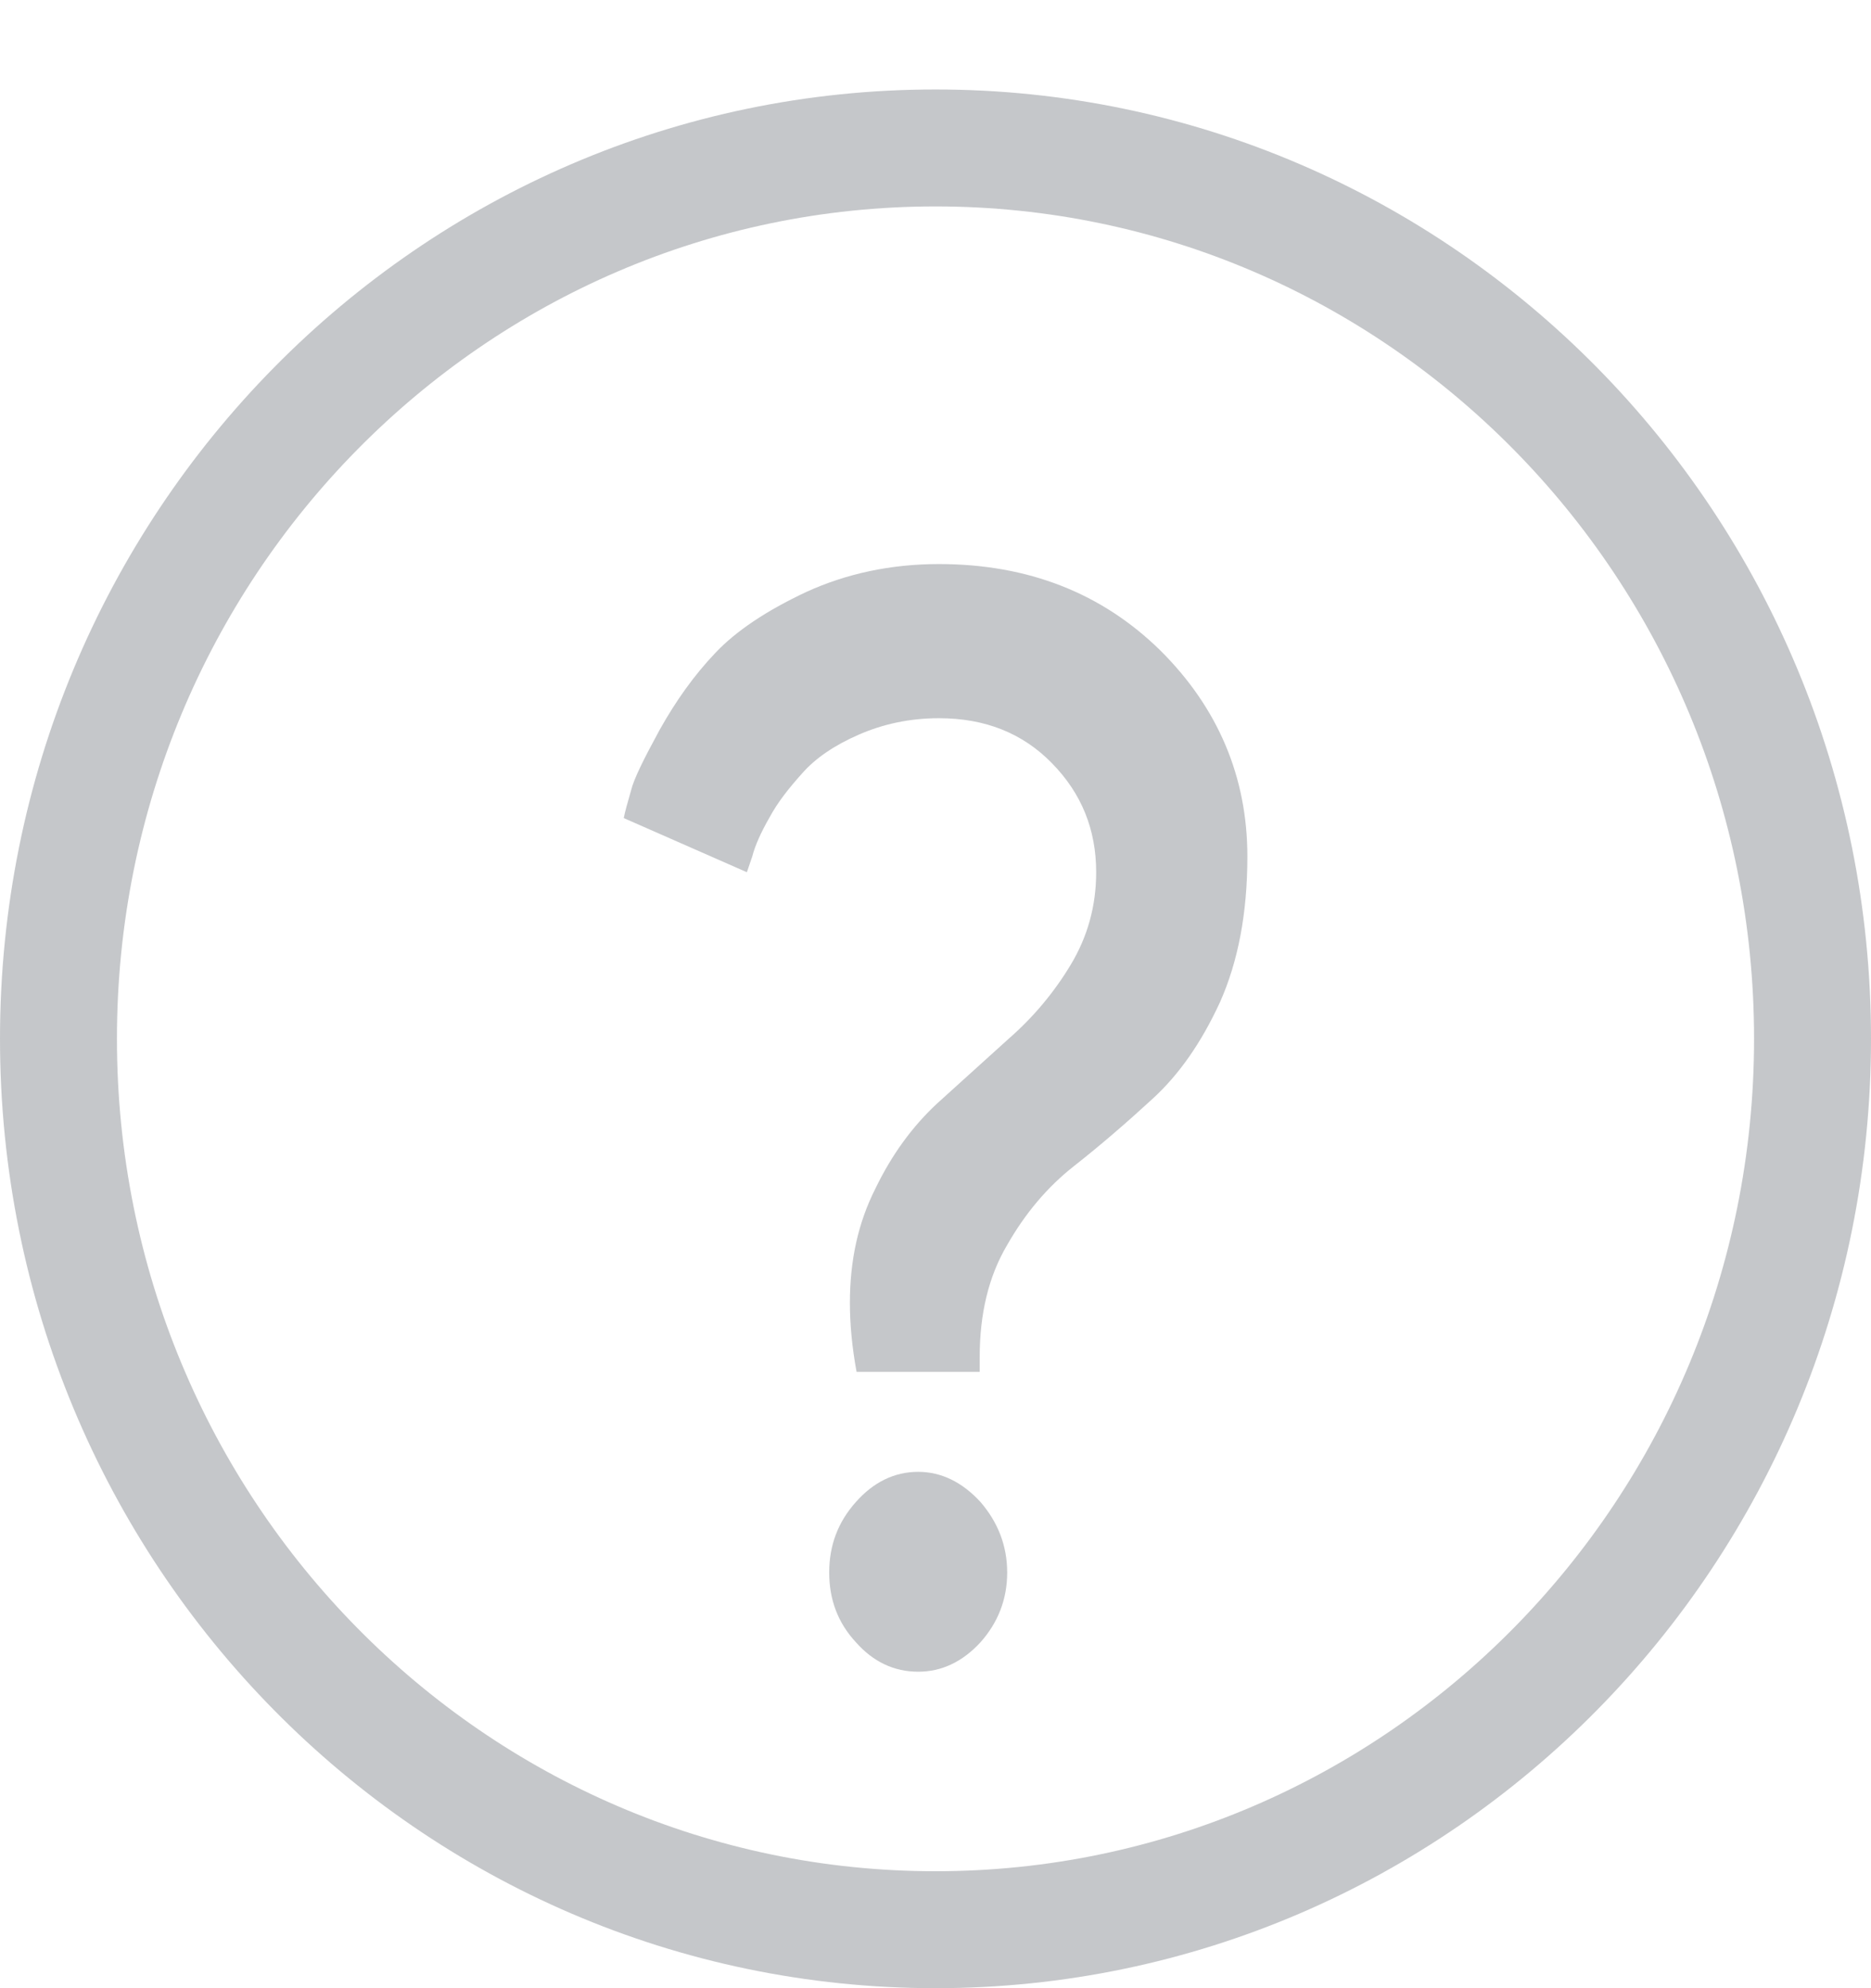
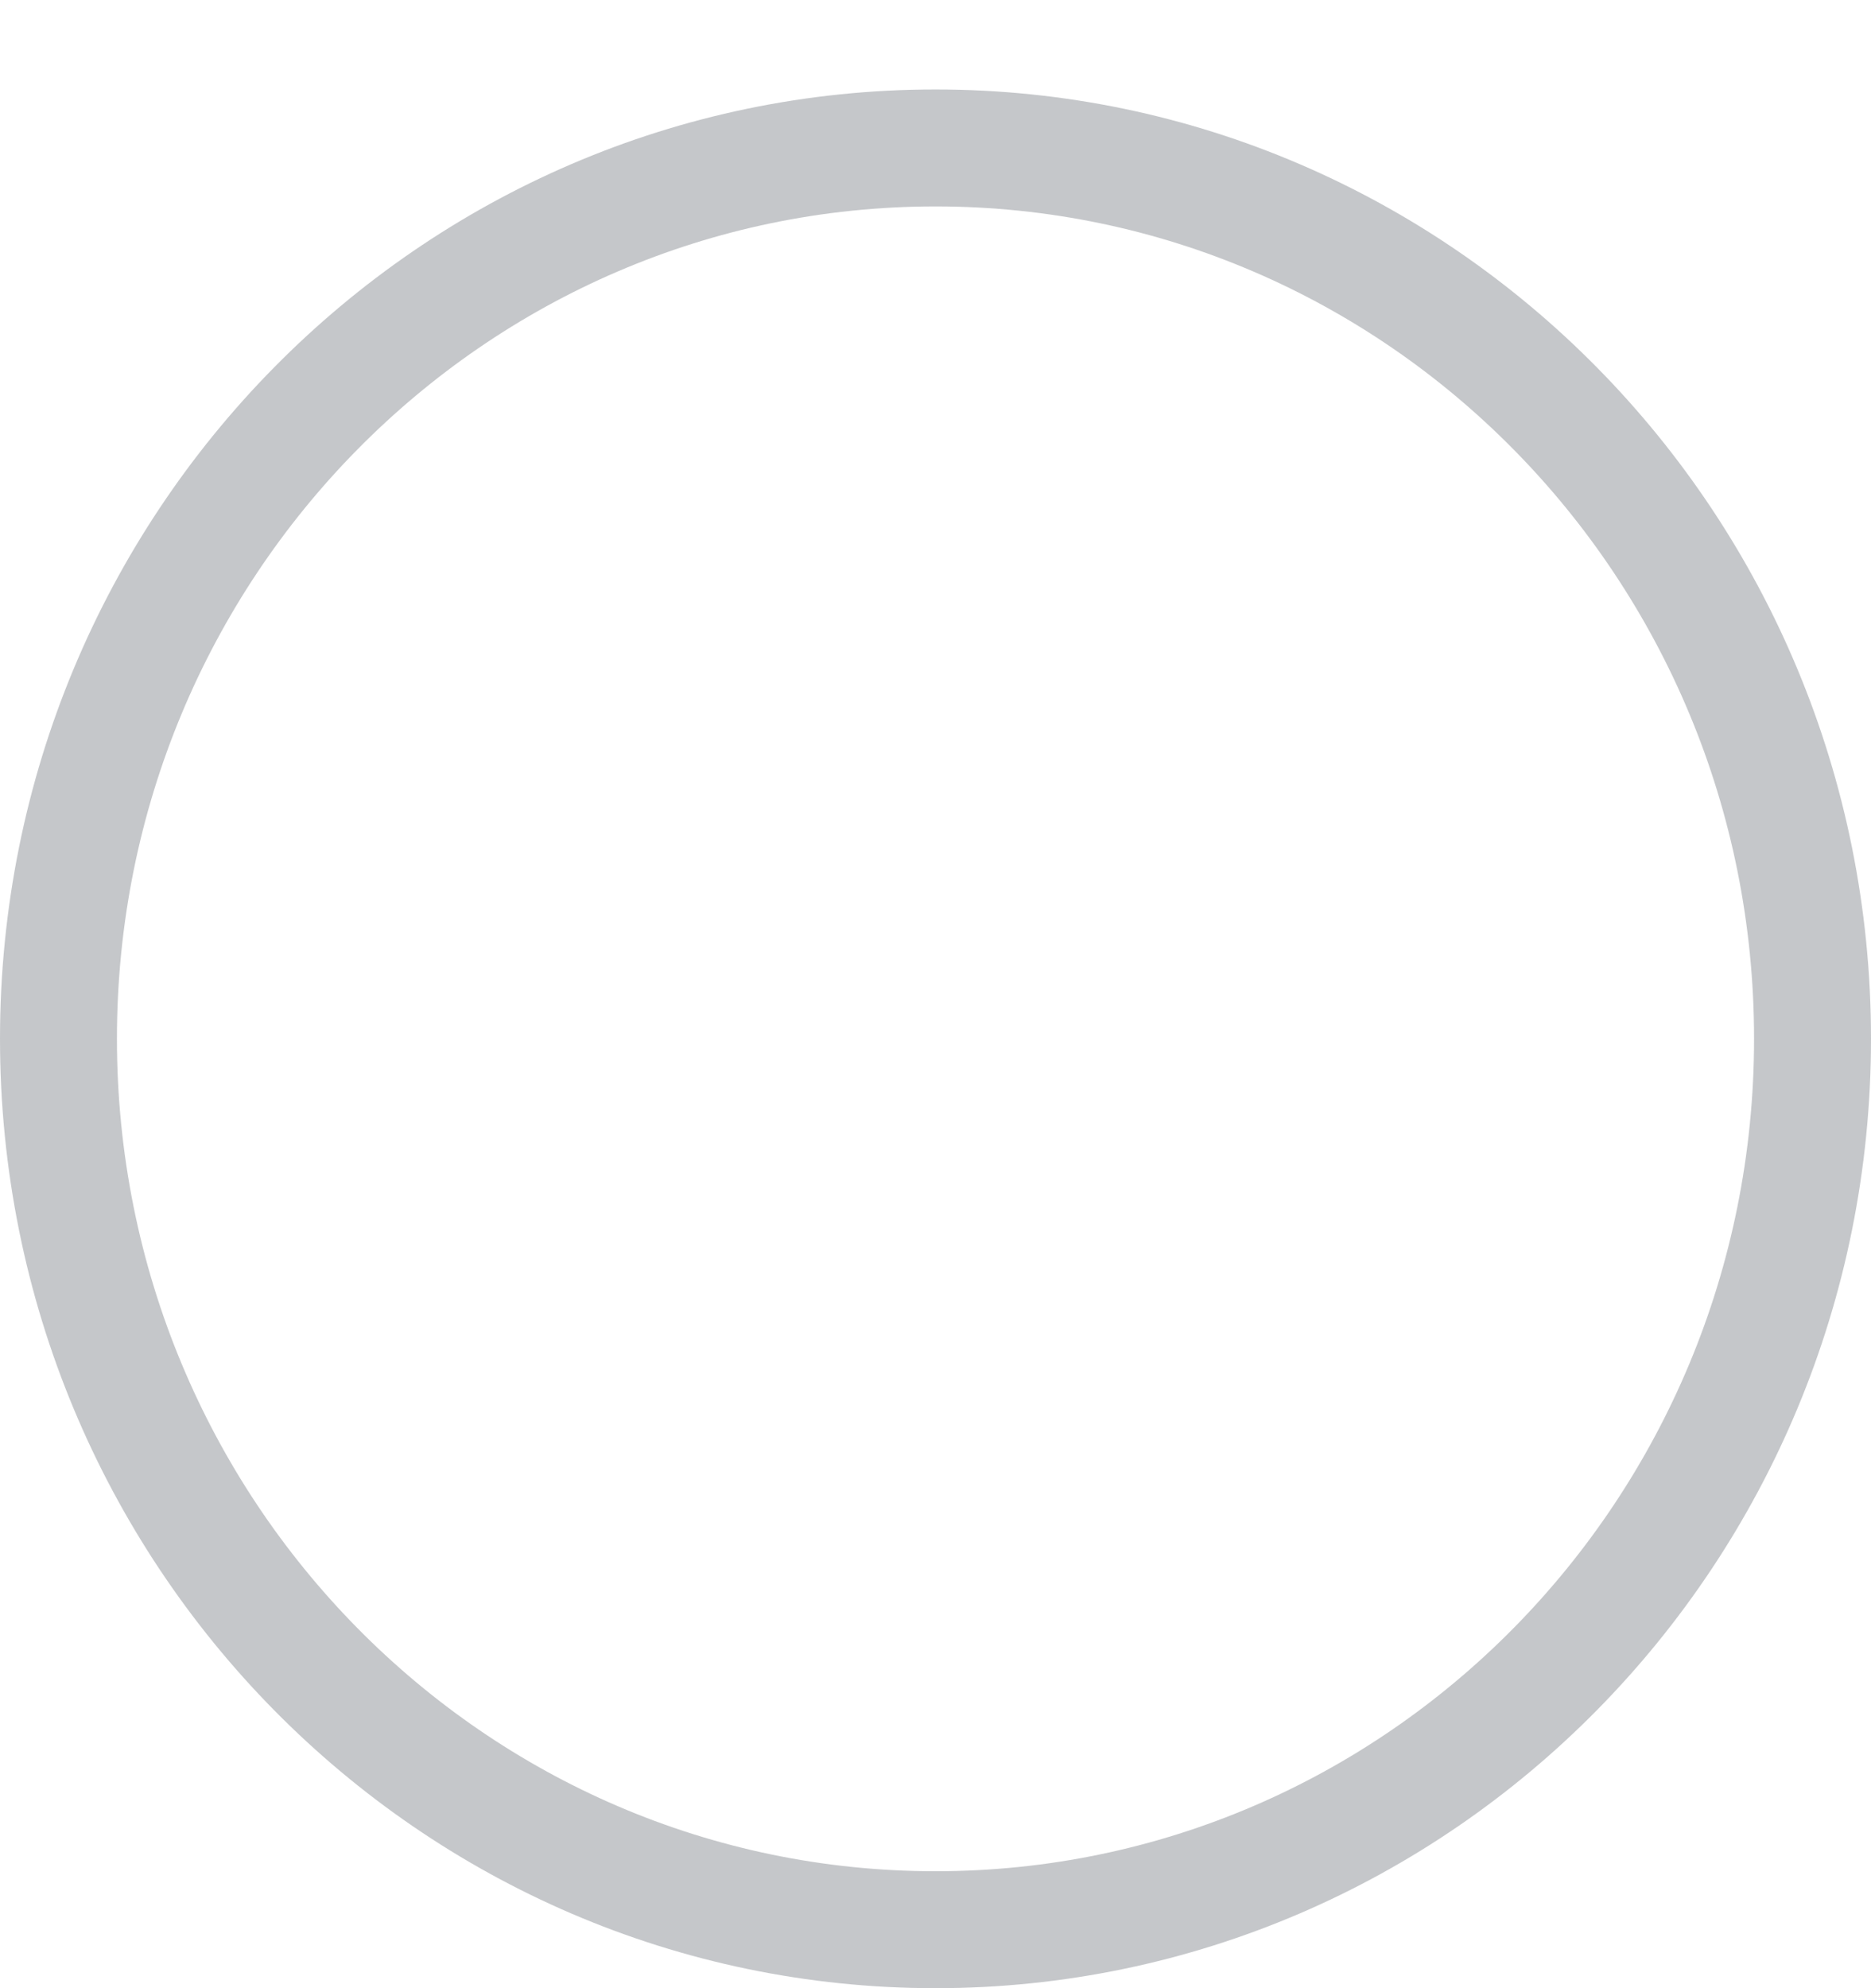
<svg xmlns="http://www.w3.org/2000/svg" width="16" height="17" viewBox="0 0 16 17" fill="none">
  <path d="M15.5 8.882C15.5 13.096 12.135 16.5 8 16.5C3.865 16.5 0.5 13.096 0.5 8.882C0.5 4.668 3.865 1.265 8 1.265C12.135 1.265 15.5 4.668 15.5 8.882Z" stroke="#3D454E" stroke-opacity="0.3" />
-   <path d="M7.268 11.139C7.268 10.78 7.337 10.458 7.486 10.163C7.629 9.867 7.806 9.629 8.012 9.437C8.218 9.25 8.424 9.064 8.63 8.878C8.836 8.698 9.014 8.486 9.157 8.248C9.3 8.01 9.374 7.747 9.374 7.458C9.374 7.092 9.248 6.783 8.996 6.526C8.745 6.269 8.424 6.141 8.029 6.141C7.777 6.141 7.549 6.192 7.343 6.282C7.137 6.372 6.976 6.481 6.862 6.61C6.747 6.738 6.65 6.86 6.581 6.989C6.507 7.117 6.456 7.233 6.433 7.323L6.387 7.458L5.334 6.995C5.345 6.937 5.368 6.86 5.397 6.757C5.42 6.661 5.506 6.488 5.643 6.237C5.78 5.993 5.935 5.774 6.118 5.582C6.295 5.395 6.553 5.222 6.896 5.061C7.234 4.907 7.612 4.823 8.029 4.823C8.796 4.823 9.426 5.074 9.923 5.562C10.415 6.051 10.667 6.642 10.667 7.323C10.667 7.811 10.587 8.222 10.433 8.569C10.273 8.916 10.084 9.186 9.86 9.392C9.637 9.597 9.414 9.79 9.185 9.97C8.956 10.15 8.767 10.375 8.613 10.645C8.453 10.915 8.378 11.236 8.378 11.602V11.73H7.325C7.285 11.512 7.268 11.319 7.268 11.139ZM7.091 13.446C7.091 13.215 7.165 13.015 7.32 12.842C7.468 12.675 7.646 12.585 7.852 12.585C8.052 12.585 8.23 12.675 8.384 12.842C8.533 13.015 8.613 13.215 8.613 13.446C8.613 13.677 8.533 13.876 8.384 14.043C8.23 14.21 8.052 14.294 7.852 14.294C7.646 14.294 7.468 14.21 7.32 14.043C7.165 13.876 7.091 13.677 7.091 13.446Z" fill="#3D454E" fill-opacity="0.3" />
</svg>